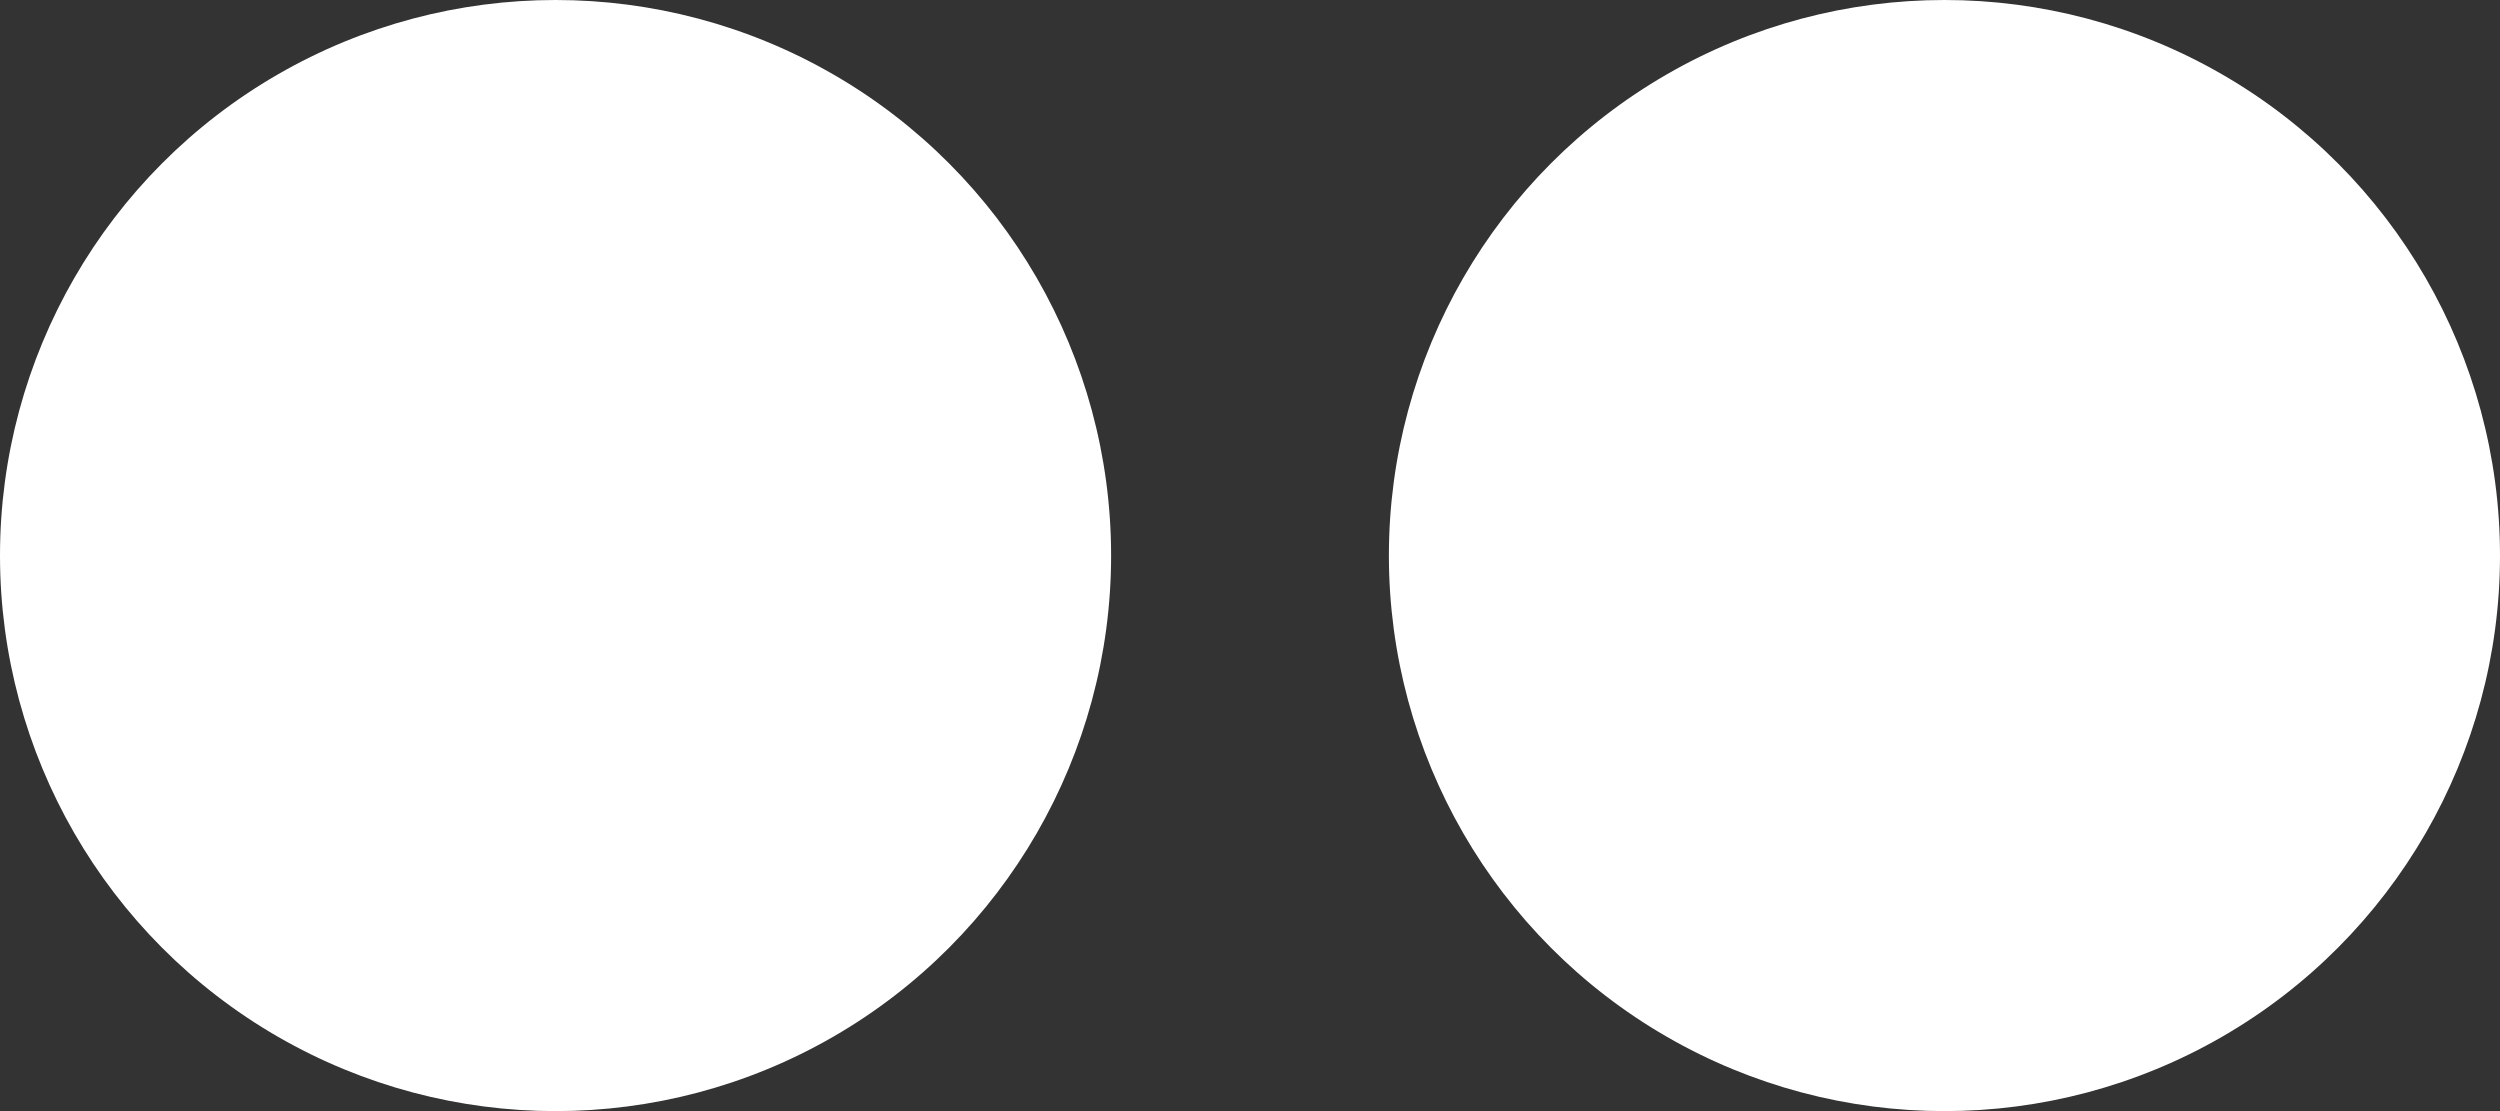
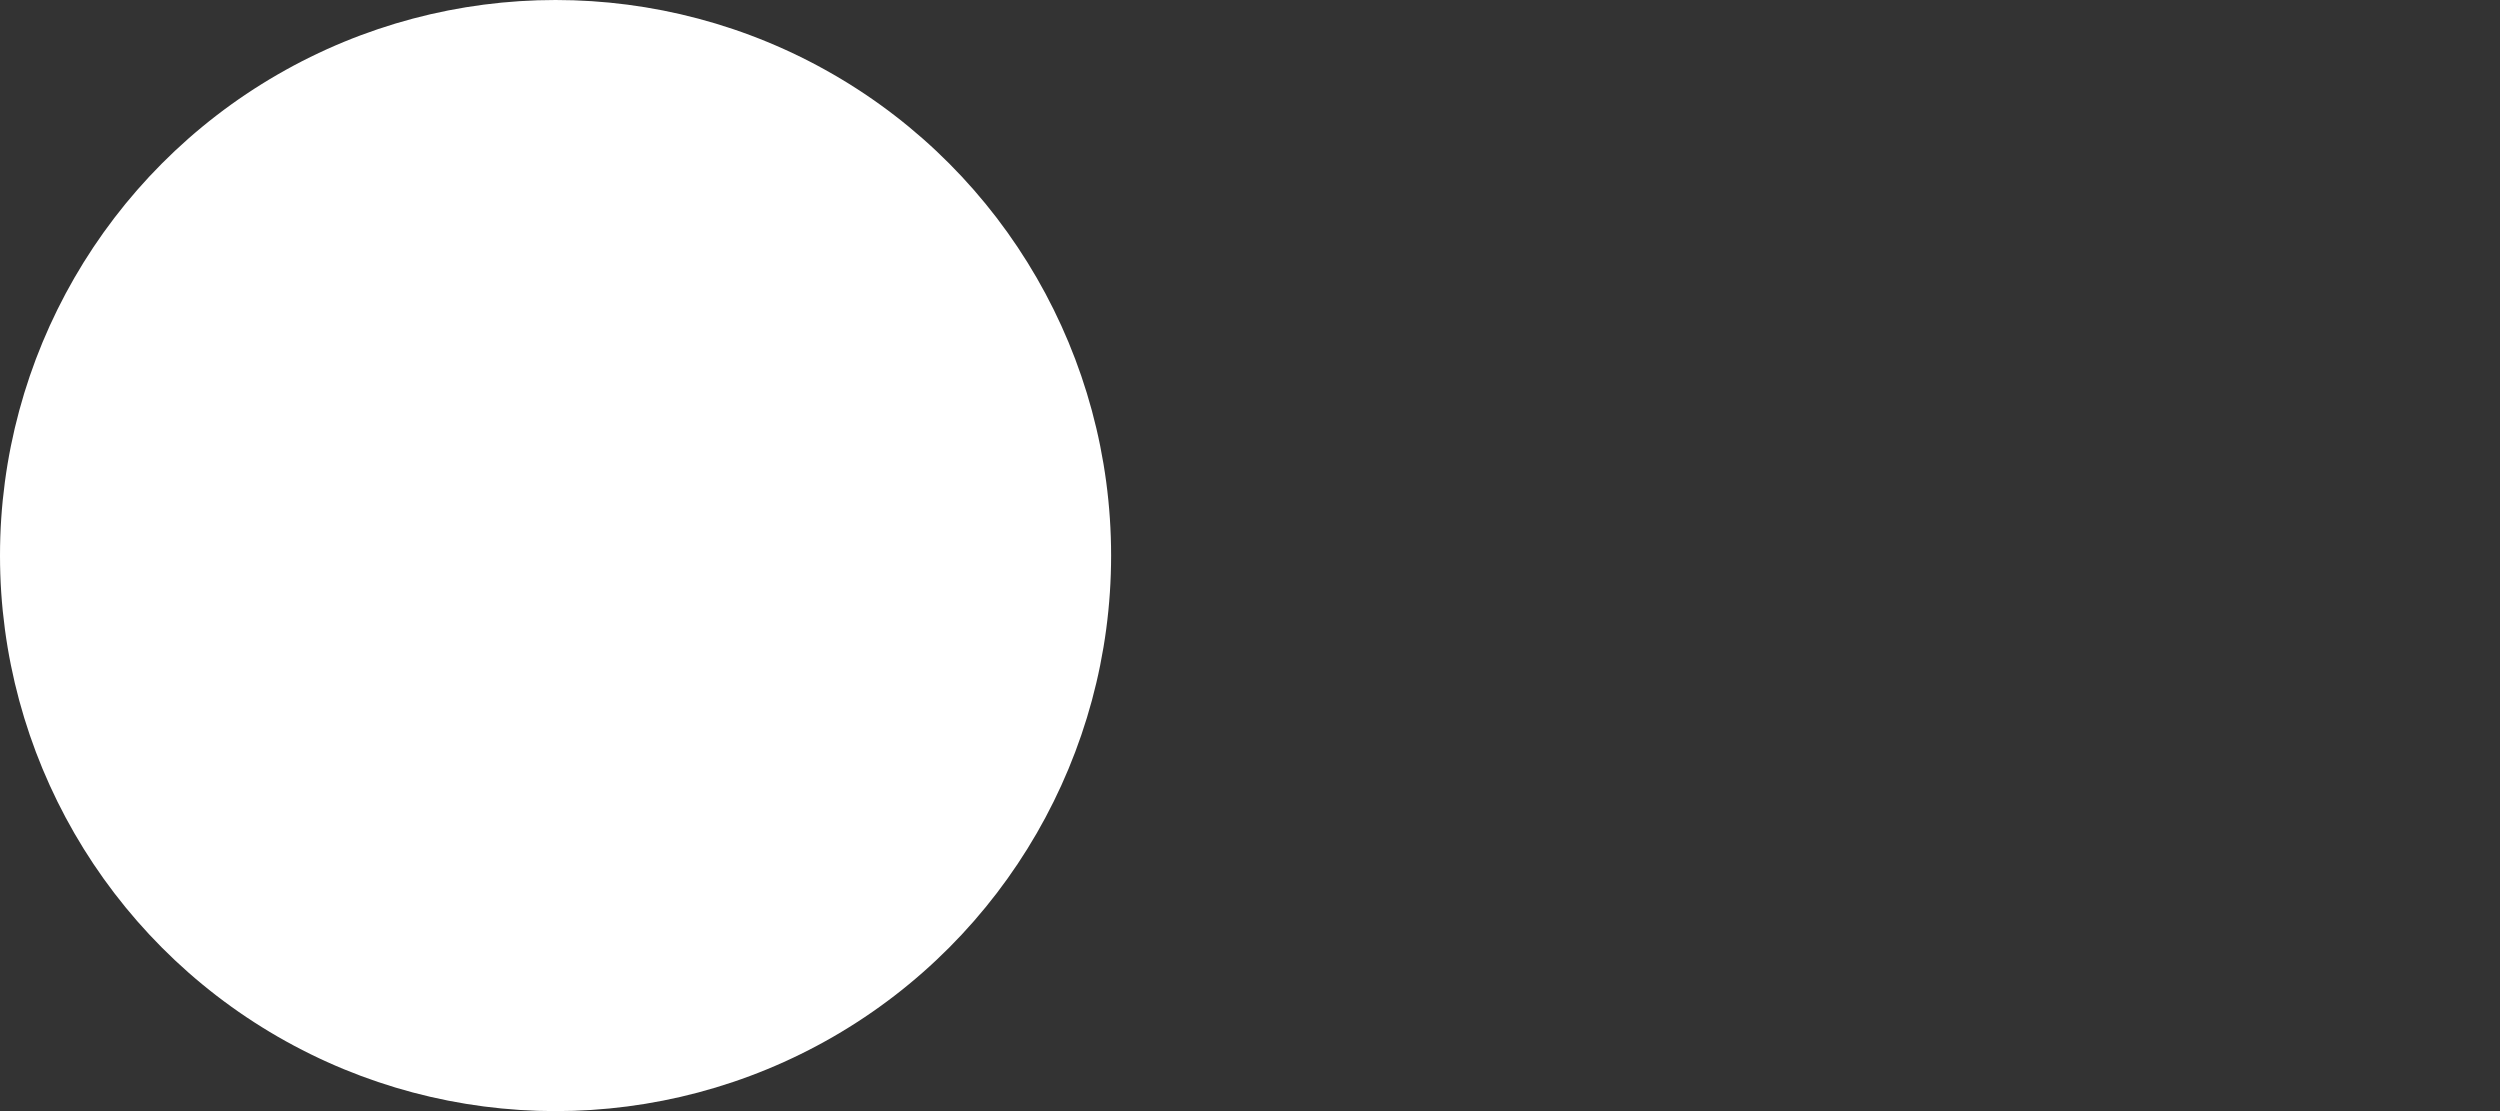
<svg xmlns="http://www.w3.org/2000/svg" id="_レイヤー_2" viewBox="0 0 180 80">
  <rect x="0" y="0" width="180" height="80" fill="#333333" stroke="none" />
  <defs>
    <style>.cls-1{fill:#fff;}</style>
  </defs>
  <g id="_レイヤー_1-2">
    <g>
      <circle class="cls-1" cx="40" cy="40" r="40" />
-       <circle class="cls-1" cx="140" cy="40" r="40" />
    </g>
  </g>
</svg>